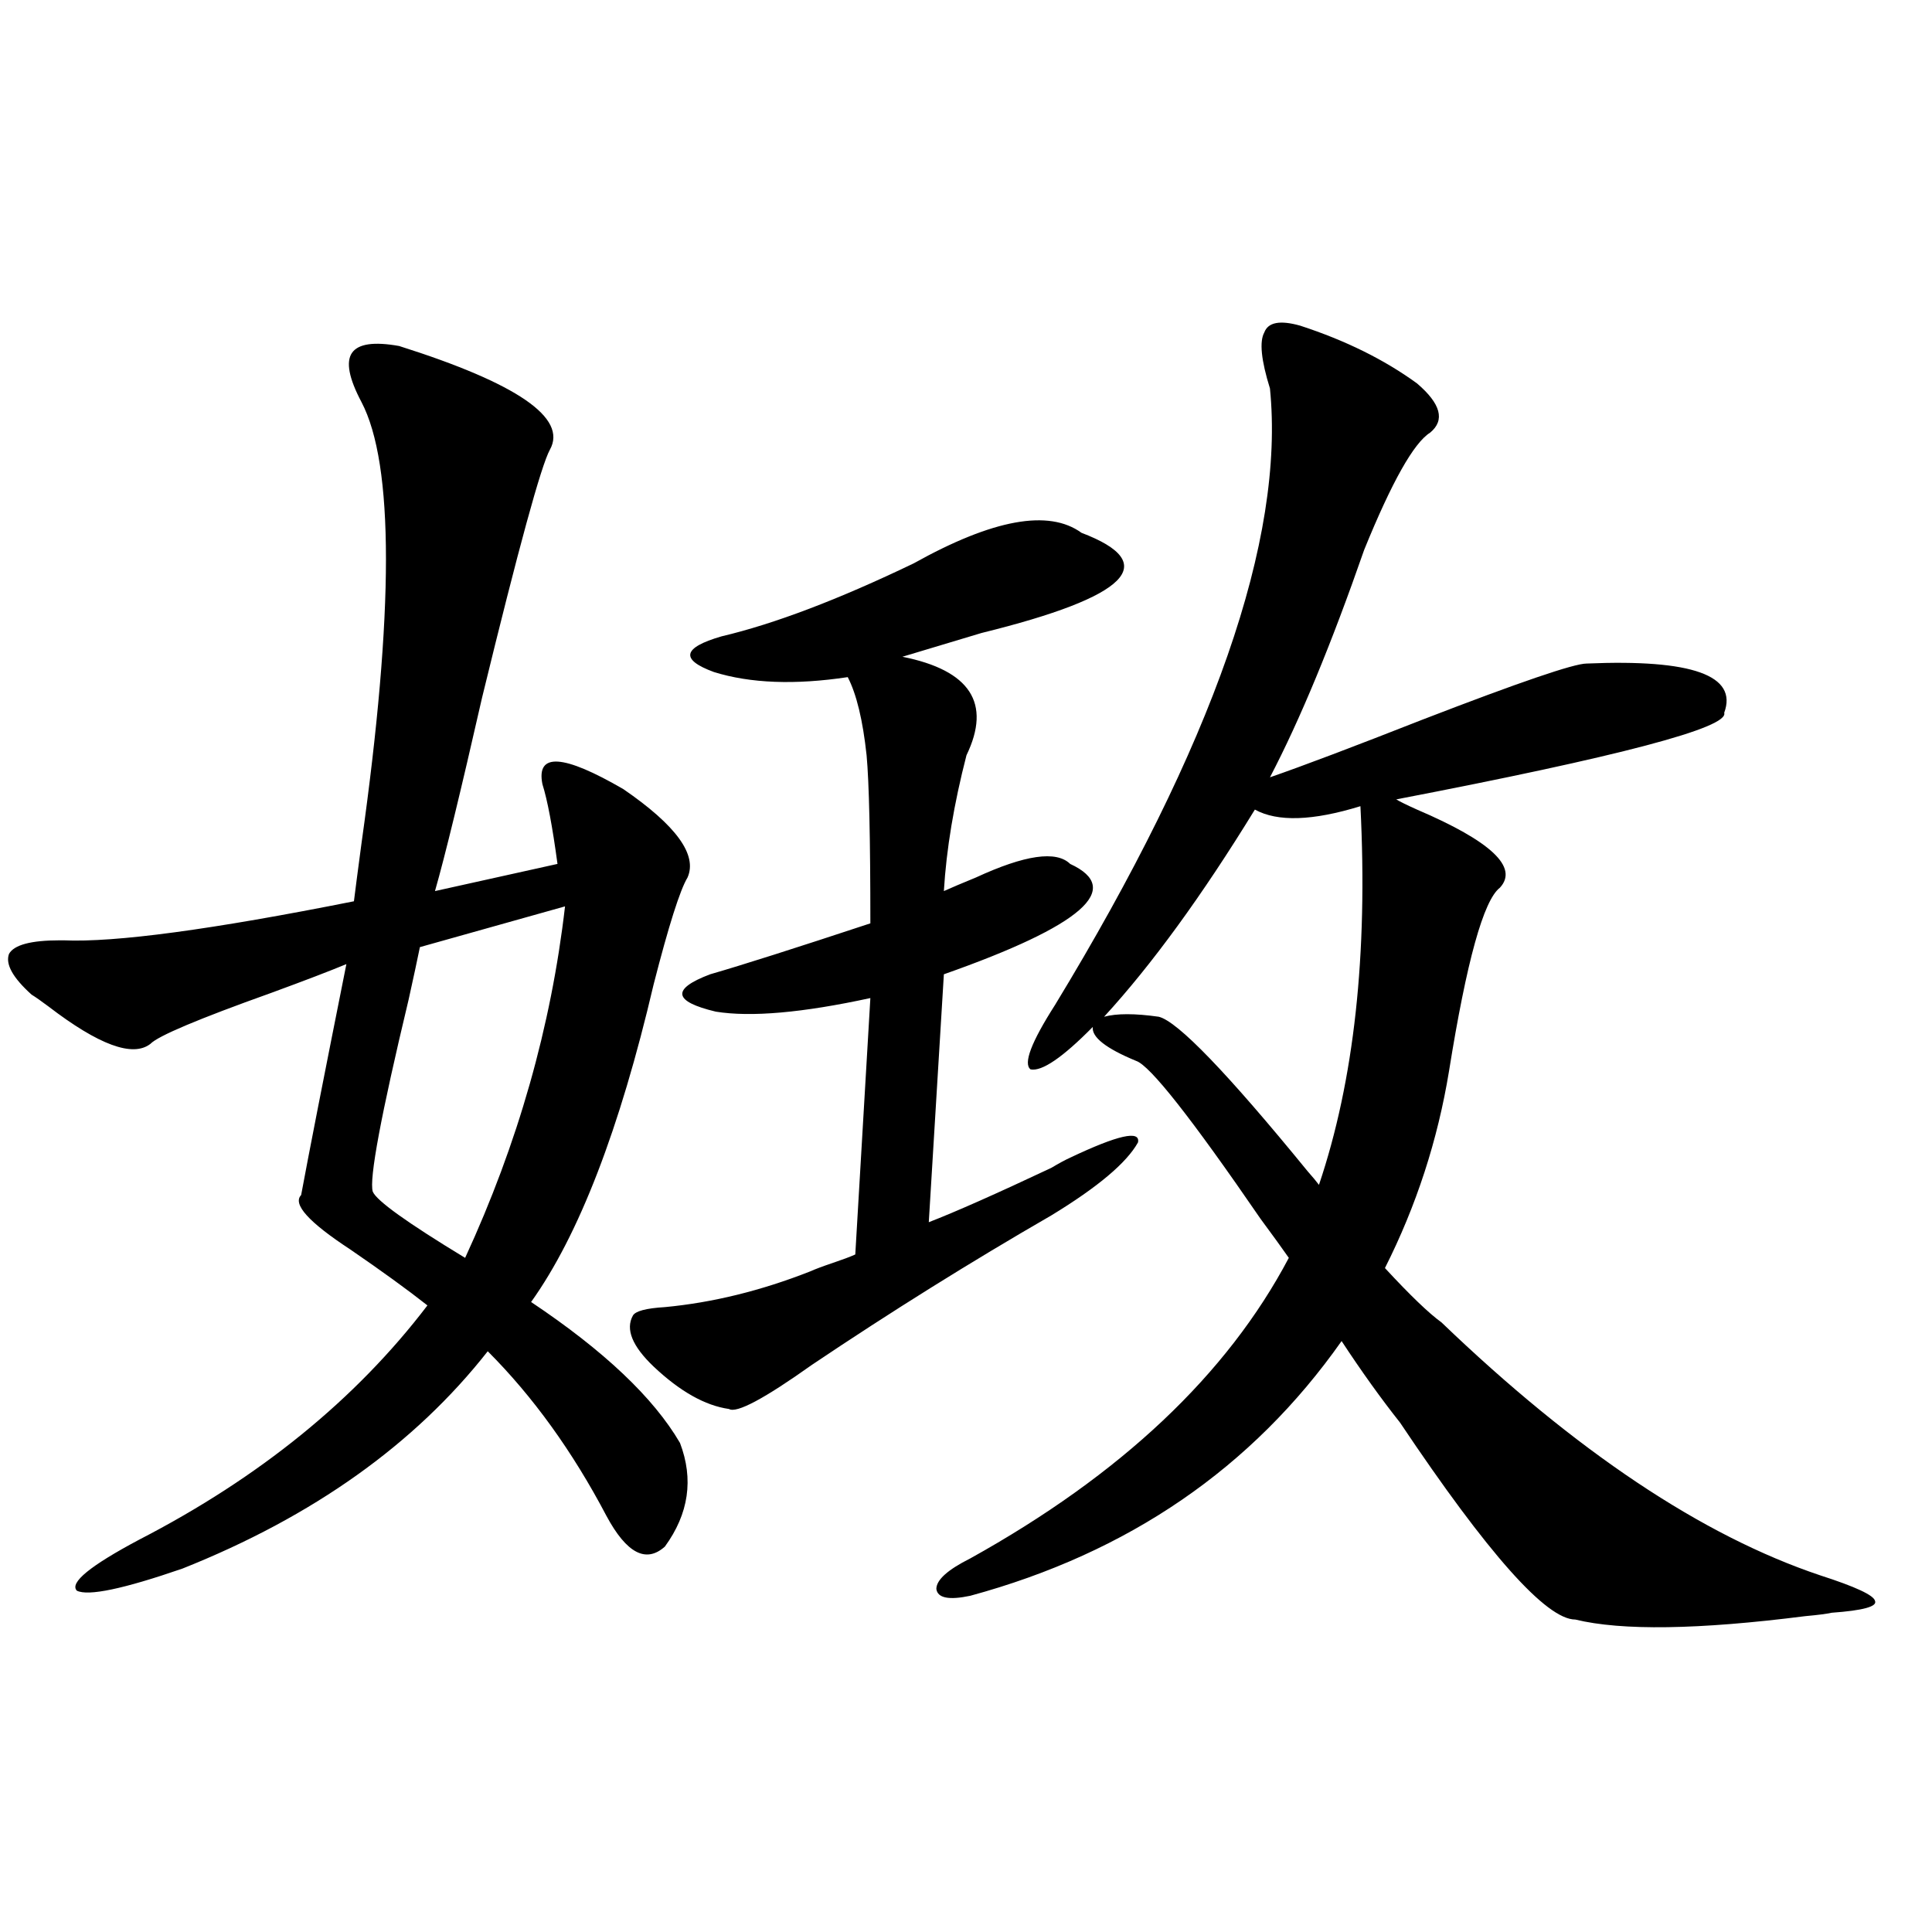
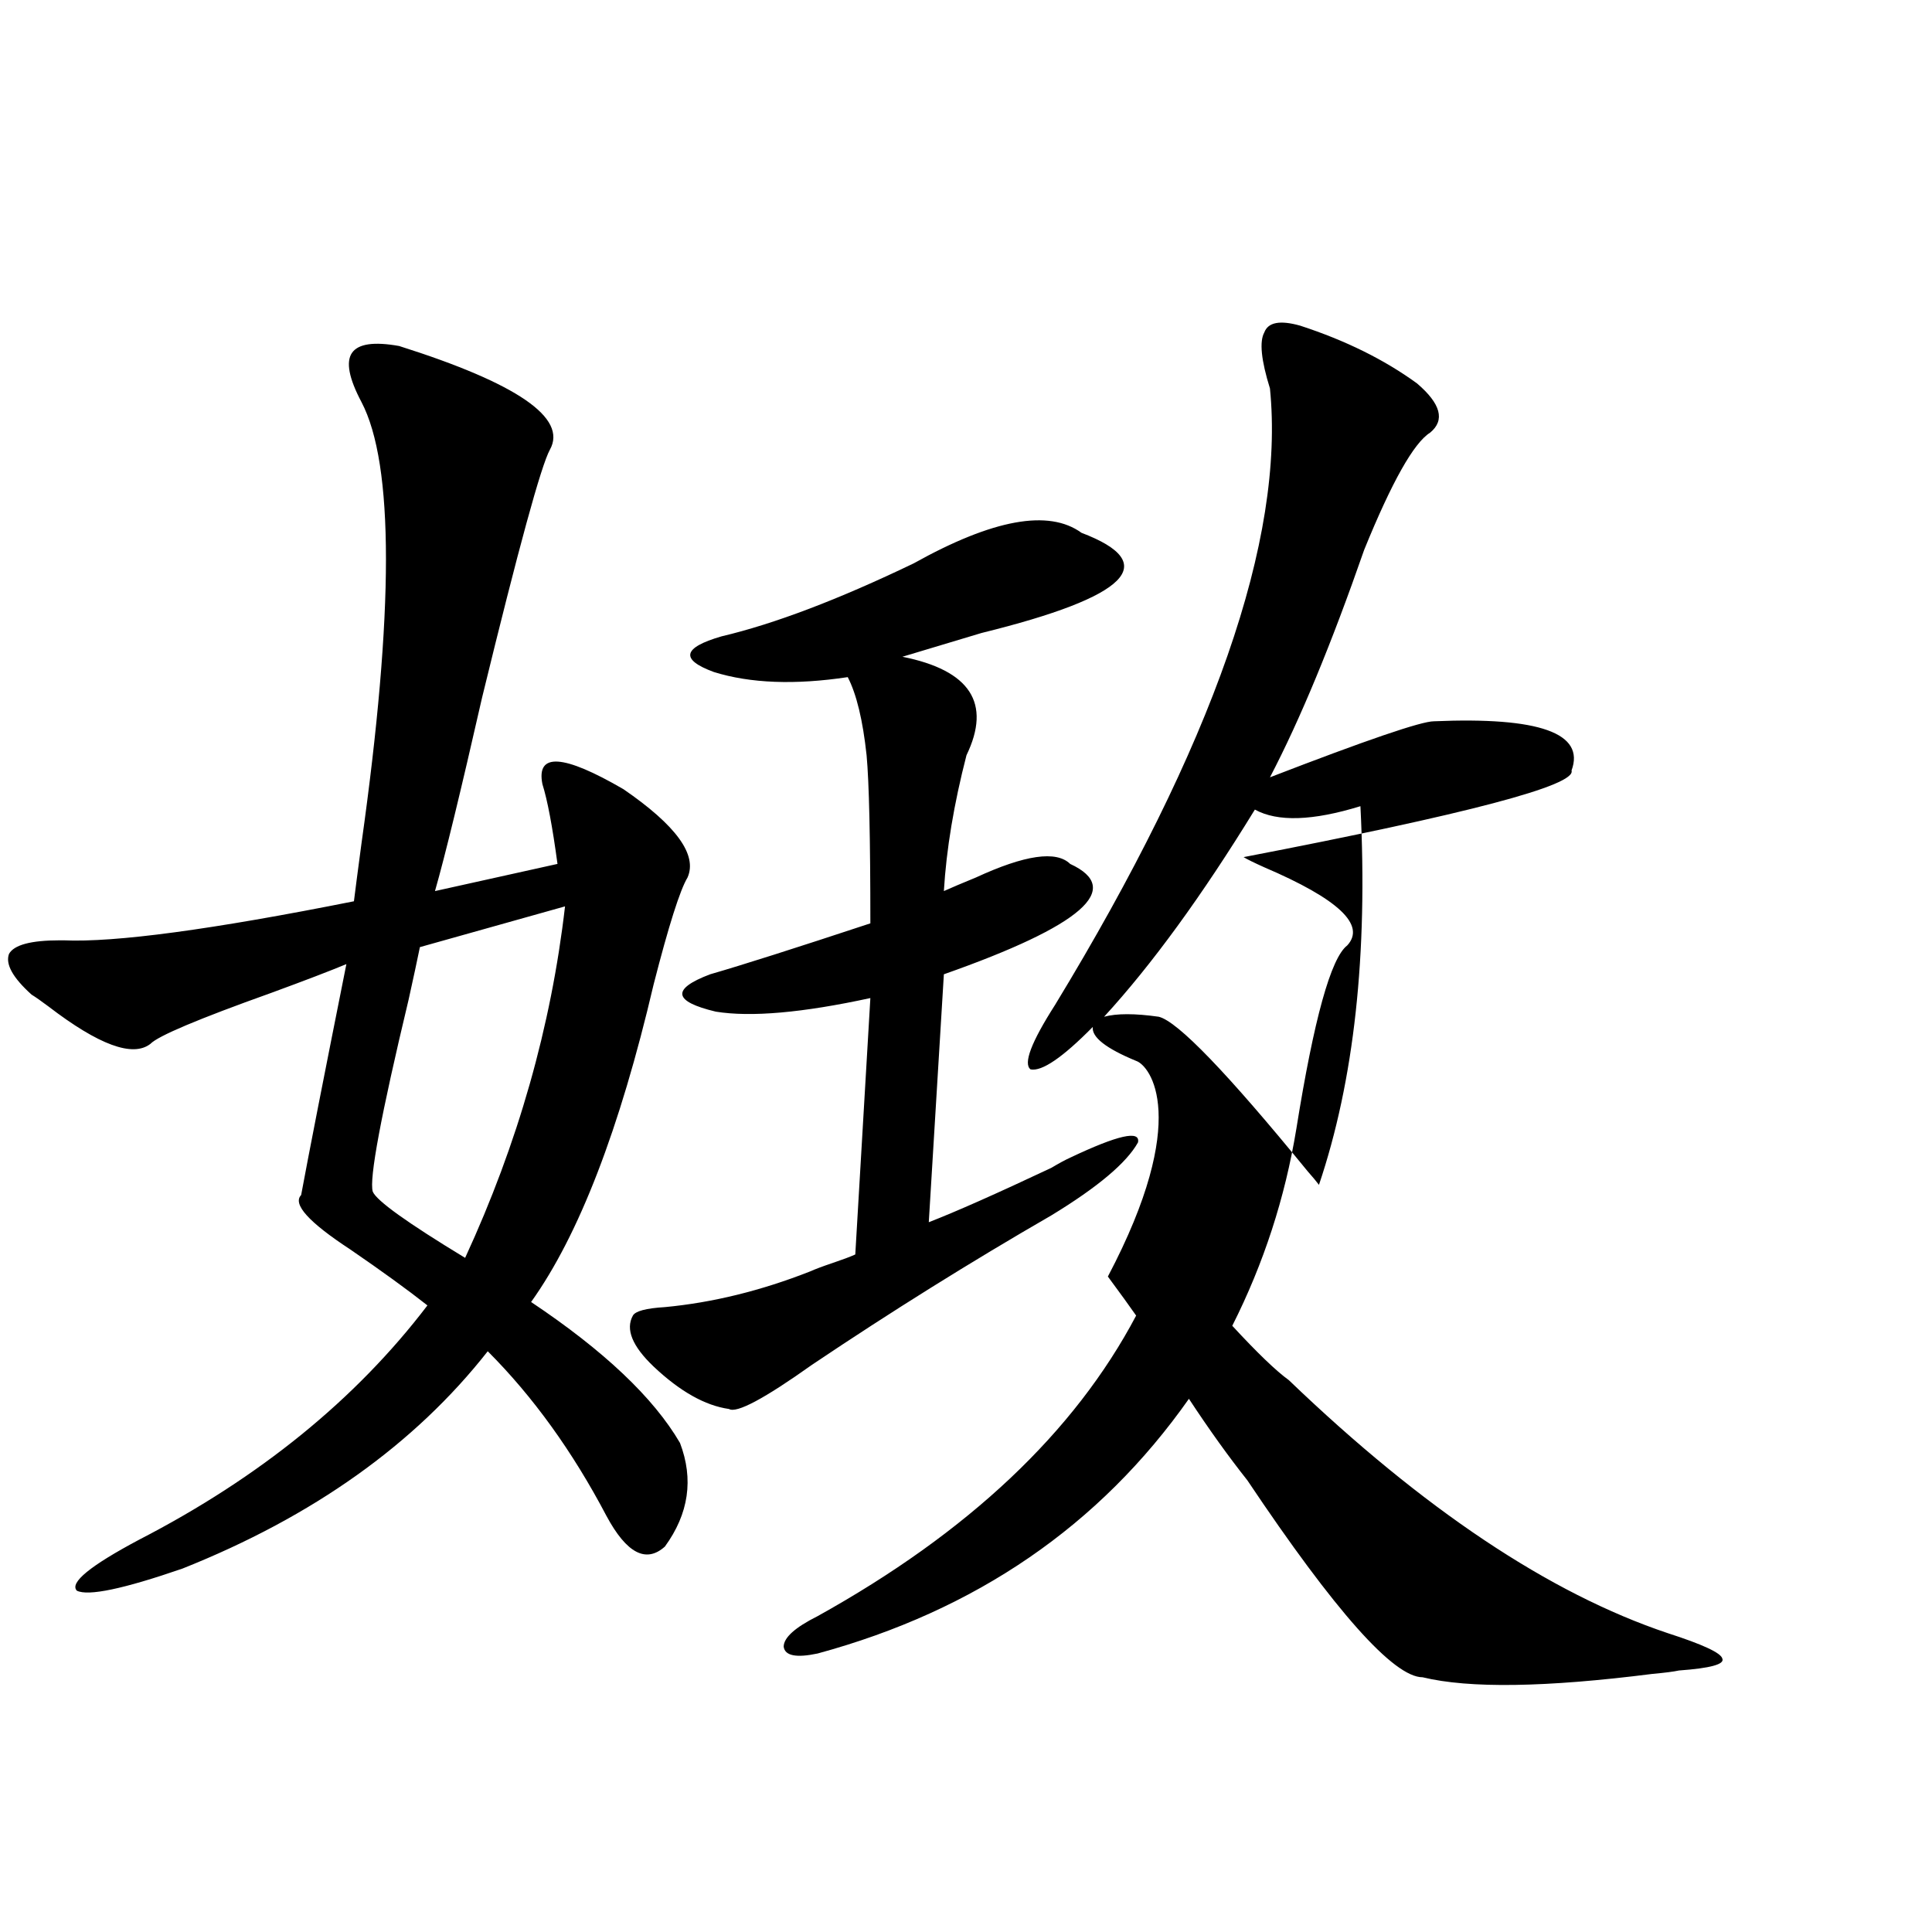
<svg xmlns="http://www.w3.org/2000/svg" version="1.1" id="图层_1" x="0px" y="0px" width="1000px" height="1000px" viewBox="0 0 1000 1000" enable-background="new 0 0 1000 1000" xml:space="preserve">
-   <path d="M351.967,746.871c7.149,18.759,4.543,36.626-7.805,53.613c-9.756,8.789-19.847,3.516-30.243-15.82  c-17.561-33.398-38.048-61.812-61.462-85.254c-37.728,48.052-90.409,85.556-158.045,112.5  c-30.578,10.547-48.779,14.365-54.633,11.426c-3.902-4.092,6.829-12.881,32.194-26.367  c62.438-32.217,112.192-72.647,149.265-121.289c-10.411-8.198-23.749-17.866-39.999-29.004  c-21.463-14.063-29.923-23.428-25.365-28.125c3.902-21.094,11.707-60.933,23.414-119.531c-8.46,3.516-21.463,8.501-39.023,14.941  c-37.728,13.486-58.535,22.275-62.438,26.367c-9.115,7.031-26.676,0.591-52.682-19.336c-3.902-2.925-6.829-4.971-8.78-6.152  c-9.756-8.789-13.658-15.82-11.707-21.094c2.592-4.683,11.372-7.031,26.341-7.031h1.951c26.661,1.181,76.736-5.562,150.24-20.215  c0.641-5.273,1.951-15.23,3.902-29.883c16.905-120.108,16.905-196.284,0-228.516c-6.509-12.305-8.14-20.792-4.878-25.488  c3.247-4.683,11.372-5.85,24.39-3.516c61.127,19.336,87.147,37.216,78.047,53.613c-4.558,8.212-16.265,50.977-35.121,128.32  c-11.066,48.642-19.191,82.041-24.39,100.195l63.413-14.063c-2.606-19.336-5.213-33.096-7.805-41.309  c-3.262-16.397,10.731-15.518,41.95,2.637c27.316,18.759,38.368,33.989,33.17,45.703c-3.902,6.455-9.756,24.912-17.561,55.371  c-17.561,75.009-38.703,129.79-63.413,164.355C312.608,699.122,338.309,723.443,351.967,746.871z M292.456,469.137l-75.12,21.094  c-1.311,6.455-3.262,15.532-5.854,27.246c-14.313,59.766-20.487,92.876-18.536,99.316c1.951,4.697,17.881,16.123,47.804,34.277  C268.066,591.896,285.292,531.251,292.456,469.137z M327.577,680.953c1.296-2.334,6.829-3.804,16.585-4.395  c24.71-2.334,49.755-8.487,75.12-18.457c2.592-1.167,6.494-2.637,11.707-4.395c5.198-1.758,9.101-3.213,11.707-4.395l7.805-132.715  c-35.121,7.622-61.797,9.97-79.998,7.031c-22.118-5.273-23.094-11.714-2.927-19.336c16.25-4.683,43.901-13.472,82.925-26.367  c0-43.945-0.655-72.949-1.951-87.012c-1.951-18.155-5.213-31.641-9.756-40.43c-27.316,4.106-50.41,3.227-69.267-2.637  c-17.561-6.441-16.265-12.593,3.902-18.457c27.316-6.441,60.486-19.034,99.51-37.793c40.975-22.852,69.907-28.125,86.827-15.82  c41.615,15.82,24.39,33.11-51.706,51.855c-17.561,5.273-31.219,9.38-40.975,12.305c35.121,7.031,46.173,24.033,33.17,50.977  c-6.509,25.2-10.411,48.642-11.707,70.313c3.902-1.758,9.421-4.092,16.585-7.031c25.365-11.714,41.615-14.063,48.779-7.031  c27.957,12.895,6.174,31.943-65.364,57.129l-7.805,128.32c13.658-5.273,34.786-14.639,63.413-28.125  c3.902-2.334,7.149-4.092,9.756-5.273c24.71-11.714,36.417-14.351,35.121-7.91c-5.854,10.547-20.822,23.154-44.877,37.793  c-41.63,24.033-82.925,49.809-123.899,77.344c-24.725,17.578-39.023,25.2-42.926,22.852c-12.362-1.758-25.365-9.077-39.023-21.973  C327.242,696.774,323.675,687.985,327.577,680.953z M588.059,549.117c-15.609-6.441-23.094-12.305-22.438-17.578  c-15.609,15.82-26.341,23.154-32.194,21.973c-3.902-2.925,0.32-14.063,12.683-33.398  c81.949-134.761,119.021-241.109,111.217-319.043c-4.558-14.639-5.533-24.307-2.927-29.004c1.951-5.273,8.125-6.441,18.536-3.516  c23.414,7.622,43.566,17.578,60.486,29.883c12.348,10.547,14.634,19.048,6.829,25.488c-8.46,5.273-19.847,25.488-34.146,60.645  c-16.92,48.642-33.17,87.891-48.779,117.773c16.905-5.85,43.246-15.82,79.022-29.883c50.075-19.336,78.367-29.004,84.876-29.004  c54.633-2.334,78.367,6.152,71.218,25.488c2.592,7.622-53.992,22.563-169.752,44.824c1.951,1.181,5.519,2.939,10.731,5.273  c38.368,16.411,52.682,29.883,42.926,40.43c-8.46,6.455-17.24,38.095-26.341,94.922c-5.854,35.747-16.92,69.736-33.17,101.953  c13.003,14.063,22.759,23.442,29.268,28.125c69.587,66.797,134.951,110.454,196.093,130.957  c18.201,5.864,27.637,10.259,28.292,13.184c1.296,2.939-6.188,4.971-22.438,6.152c-2.606,0.577-7.164,1.167-13.658,1.758  c-55.288,7.031-94.967,7.608-119.021,1.758c-14.969,0-45.212-33.975-90.729-101.953c-9.756-12.305-19.847-26.367-30.243-42.188  c-46.188,65.63-110.241,109.575-192.19,131.836c-11.066,2.348-16.92,1.181-17.561-3.516c0-4.683,5.854-9.956,17.561-15.82  c78.047-43.355,133-95.21,164.874-155.566c-3.262-4.683-8.14-11.426-14.634-20.215C616.671,578.712,595.208,551.466,588.059,549.117  z M649.521,419.039c-27.316,44.536-53.337,80.283-78.047,107.227c6.494-1.758,15.93-1.758,28.292,0  c9.756,2.348,35.441,29.004,77.071,79.98c2.592,2.939,4.543,5.273,5.854,7.031c18.201-53.902,25.365-119.229,21.463-195.996  C679.429,424.903,661.228,425.494,649.521,419.039z" />
+   <path d="M351.967,746.871c7.149,18.759,4.543,36.626-7.805,53.613c-9.756,8.789-19.847,3.516-30.243-15.82  c-17.561-33.398-38.048-61.812-61.462-85.254c-37.728,48.052-90.409,85.556-158.045,112.5  c-30.578,10.547-48.779,14.365-54.633,11.426c-3.902-4.092,6.829-12.881,32.194-26.367  c62.438-32.217,112.192-72.647,149.265-121.289c-10.411-8.198-23.749-17.866-39.999-29.004  c-21.463-14.063-29.923-23.428-25.365-28.125c3.902-21.094,11.707-60.933,23.414-119.531c-8.46,3.516-21.463,8.501-39.023,14.941  c-37.728,13.486-58.535,22.275-62.438,26.367c-9.115,7.031-26.676,0.591-52.682-19.336c-3.902-2.925-6.829-4.971-8.78-6.152  c-9.756-8.789-13.658-15.82-11.707-21.094c2.592-4.683,11.372-7.031,26.341-7.031h1.951c26.661,1.181,76.736-5.562,150.24-20.215  c0.641-5.273,1.951-15.23,3.902-29.883c16.905-120.108,16.905-196.284,0-228.516c-6.509-12.305-8.14-20.792-4.878-25.488  c3.247-4.683,11.372-5.85,24.39-3.516c61.127,19.336,87.147,37.216,78.047,53.613c-4.558,8.212-16.265,50.977-35.121,128.32  c-11.066,48.642-19.191,82.041-24.39,100.195l63.413-14.063c-2.606-19.336-5.213-33.096-7.805-41.309  c-3.262-16.397,10.731-15.518,41.95,2.637c27.316,18.759,38.368,33.989,33.17,45.703c-3.902,6.455-9.756,24.912-17.561,55.371  c-17.561,75.009-38.703,129.79-63.413,164.355C312.608,699.122,338.309,723.443,351.967,746.871z M292.456,469.137l-75.12,21.094  c-1.311,6.455-3.262,15.532-5.854,27.246c-14.313,59.766-20.487,92.876-18.536,99.316c1.951,4.697,17.881,16.123,47.804,34.277  C268.066,591.896,285.292,531.251,292.456,469.137z M327.577,680.953c1.296-2.334,6.829-3.804,16.585-4.395  c24.71-2.334,49.755-8.487,75.12-18.457c2.592-1.167,6.494-2.637,11.707-4.395c5.198-1.758,9.101-3.213,11.707-4.395l7.805-132.715  c-35.121,7.622-61.797,9.97-79.998,7.031c-22.118-5.273-23.094-11.714-2.927-19.336c16.25-4.683,43.901-13.472,82.925-26.367  c0-43.945-0.655-72.949-1.951-87.012c-1.951-18.155-5.213-31.641-9.756-40.43c-27.316,4.106-50.41,3.227-69.267-2.637  c-17.561-6.441-16.265-12.593,3.902-18.457c27.316-6.441,60.486-19.034,99.51-37.793c40.975-22.852,69.907-28.125,86.827-15.82  c41.615,15.82,24.39,33.11-51.706,51.855c-17.561,5.273-31.219,9.38-40.975,12.305c35.121,7.031,46.173,24.033,33.17,50.977  c-6.509,25.2-10.411,48.642-11.707,70.313c3.902-1.758,9.421-4.092,16.585-7.031c25.365-11.714,41.615-14.063,48.779-7.031  c27.957,12.895,6.174,31.943-65.364,57.129l-7.805,128.32c13.658-5.273,34.786-14.639,63.413-28.125  c3.902-2.334,7.149-4.092,9.756-5.273c24.71-11.714,36.417-14.351,35.121-7.91c-5.854,10.547-20.822,23.154-44.877,37.793  c-41.63,24.033-82.925,49.809-123.899,77.344c-24.725,17.578-39.023,25.2-42.926,22.852c-12.362-1.758-25.365-9.077-39.023-21.973  C327.242,696.774,323.675,687.985,327.577,680.953z M588.059,549.117c-15.609-6.441-23.094-12.305-22.438-17.578  c-15.609,15.82-26.341,23.154-32.194,21.973c-3.902-2.925,0.32-14.063,12.683-33.398  c81.949-134.761,119.021-241.109,111.217-319.043c-4.558-14.639-5.533-24.307-2.927-29.004c1.951-5.273,8.125-6.441,18.536-3.516  c23.414,7.622,43.566,17.578,60.486,29.883c12.348,10.547,14.634,19.048,6.829,25.488c-8.46,5.273-19.847,25.488-34.146,60.645  c-16.92,48.642-33.17,87.891-48.779,117.773c50.075-19.336,78.367-29.004,84.876-29.004  c54.633-2.334,78.367,6.152,71.218,25.488c2.592,7.622-53.992,22.563-169.752,44.824c1.951,1.181,5.519,2.939,10.731,5.273  c38.368,16.411,52.682,29.883,42.926,40.43c-8.46,6.455-17.24,38.095-26.341,94.922c-5.854,35.747-16.92,69.736-33.17,101.953  c13.003,14.063,22.759,23.442,29.268,28.125c69.587,66.797,134.951,110.454,196.093,130.957  c18.201,5.864,27.637,10.259,28.292,13.184c1.296,2.939-6.188,4.971-22.438,6.152c-2.606,0.577-7.164,1.167-13.658,1.758  c-55.288,7.031-94.967,7.608-119.021,1.758c-14.969,0-45.212-33.975-90.729-101.953c-9.756-12.305-19.847-26.367-30.243-42.188  c-46.188,65.63-110.241,109.575-192.19,131.836c-11.066,2.348-16.92,1.181-17.561-3.516c0-4.683,5.854-9.956,17.561-15.82  c78.047-43.355,133-95.21,164.874-155.566c-3.262-4.683-8.14-11.426-14.634-20.215C616.671,578.712,595.208,551.466,588.059,549.117  z M649.521,419.039c-27.316,44.536-53.337,80.283-78.047,107.227c6.494-1.758,15.93-1.758,28.292,0  c9.756,2.348,35.441,29.004,77.071,79.98c2.592,2.939,4.543,5.273,5.854,7.031c18.201-53.902,25.365-119.229,21.463-195.996  C679.429,424.903,661.228,425.494,649.521,419.039z" />
</svg>